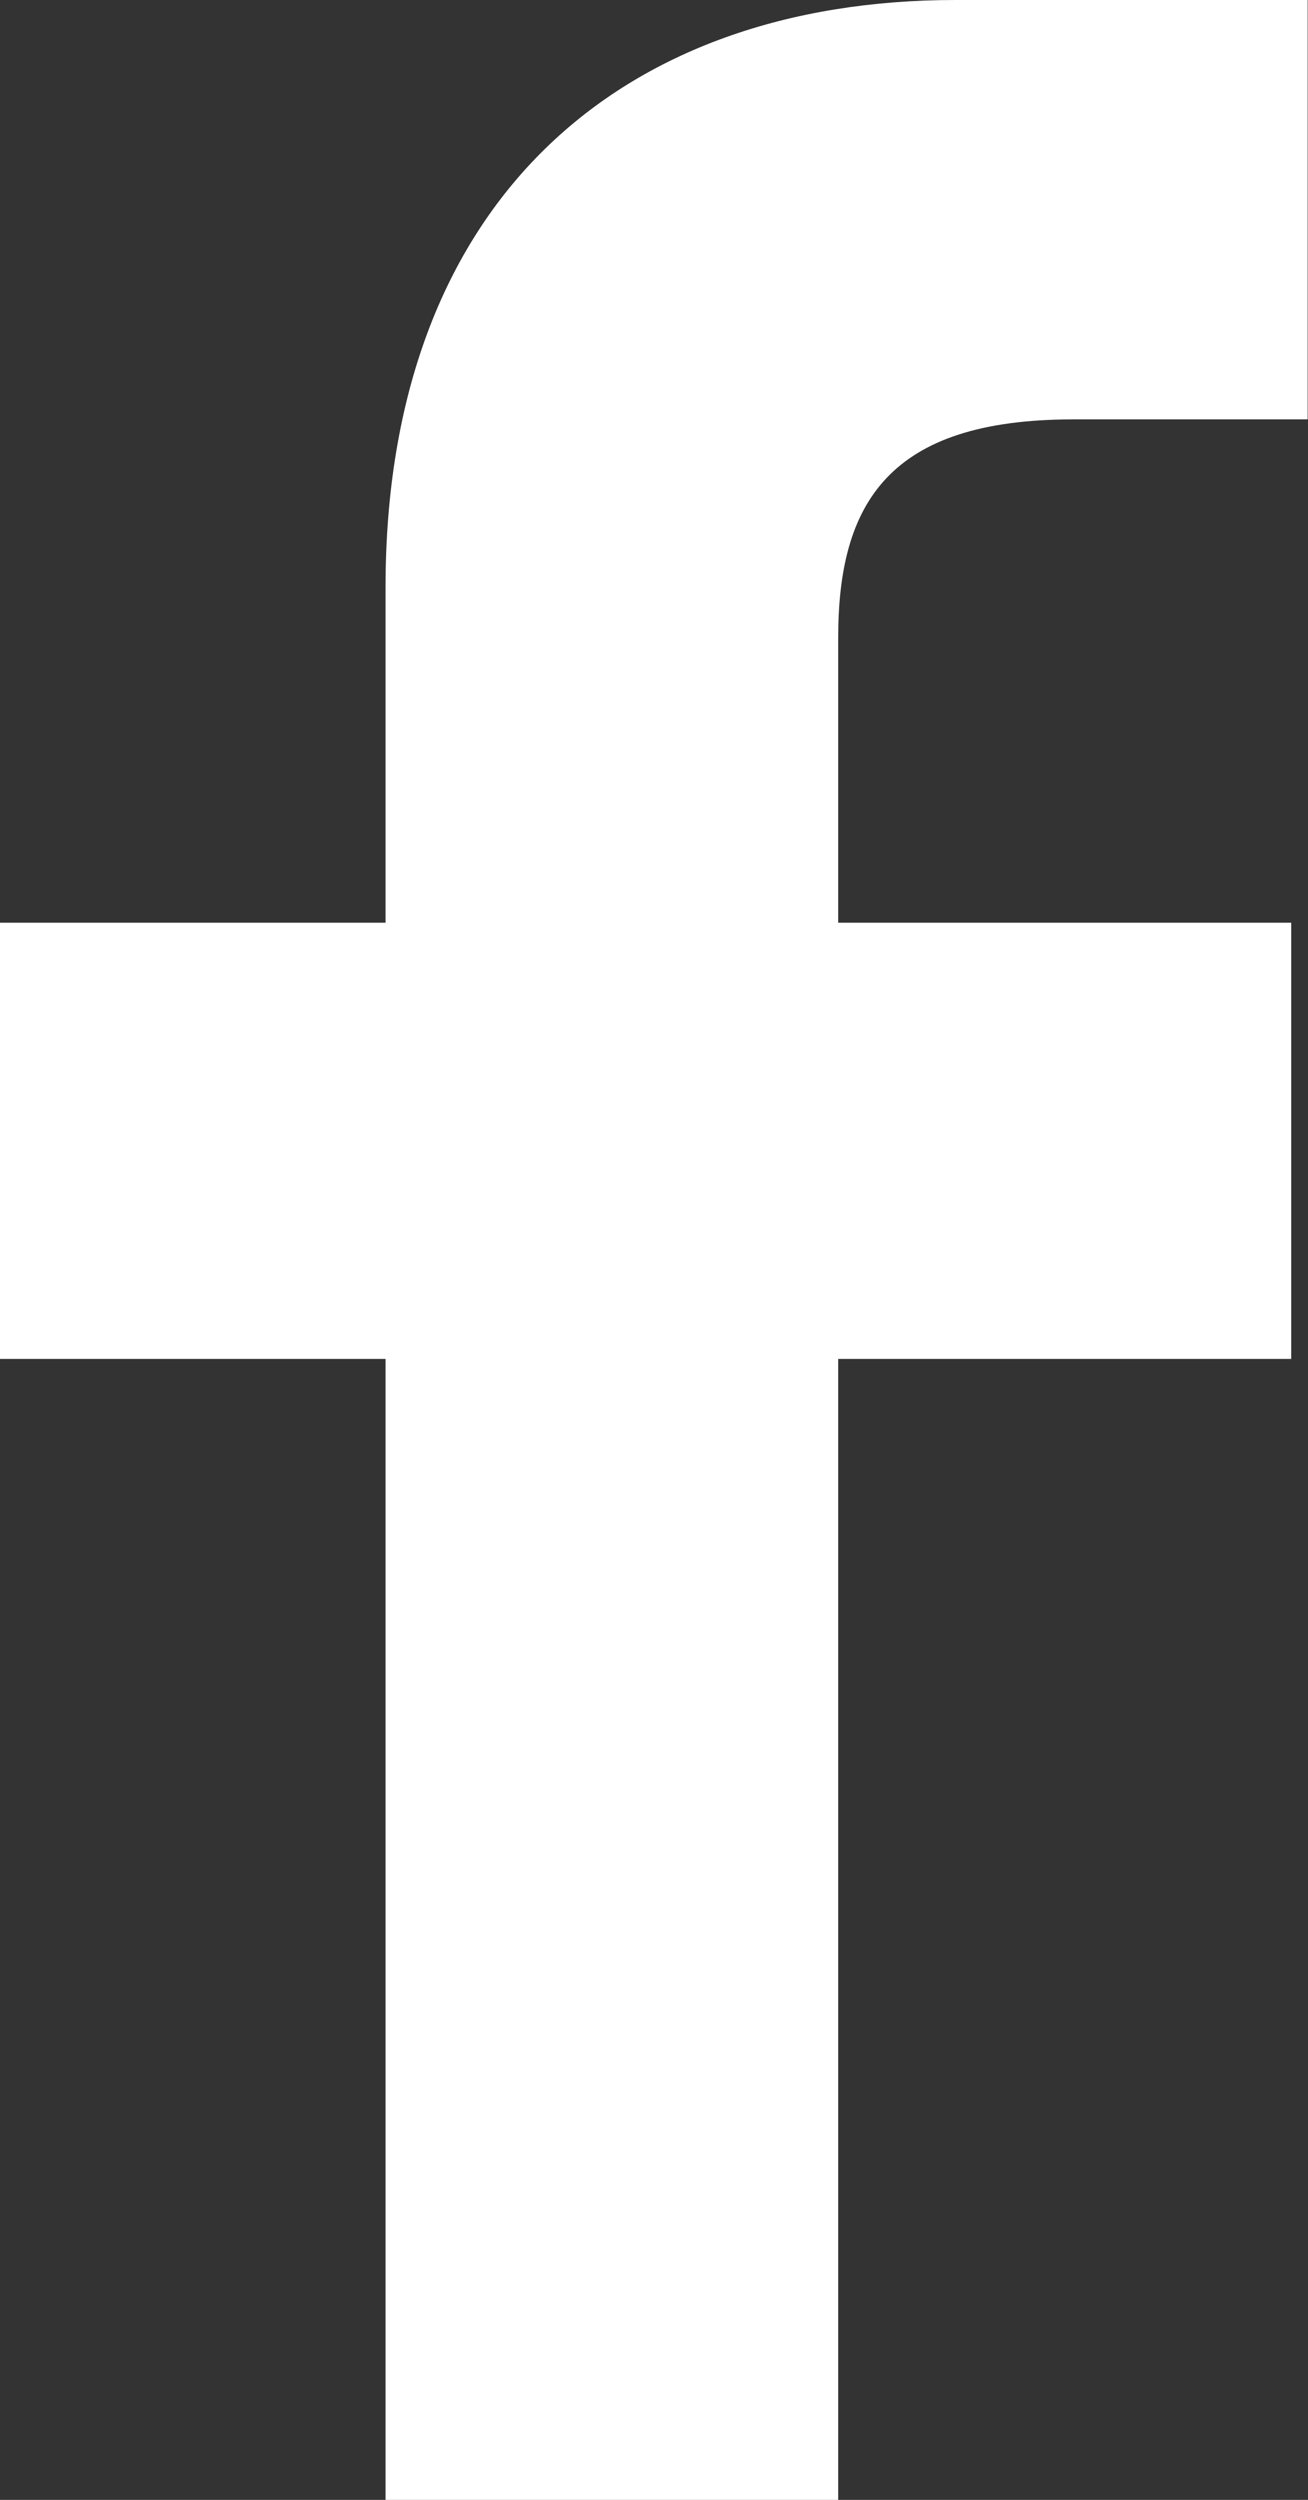
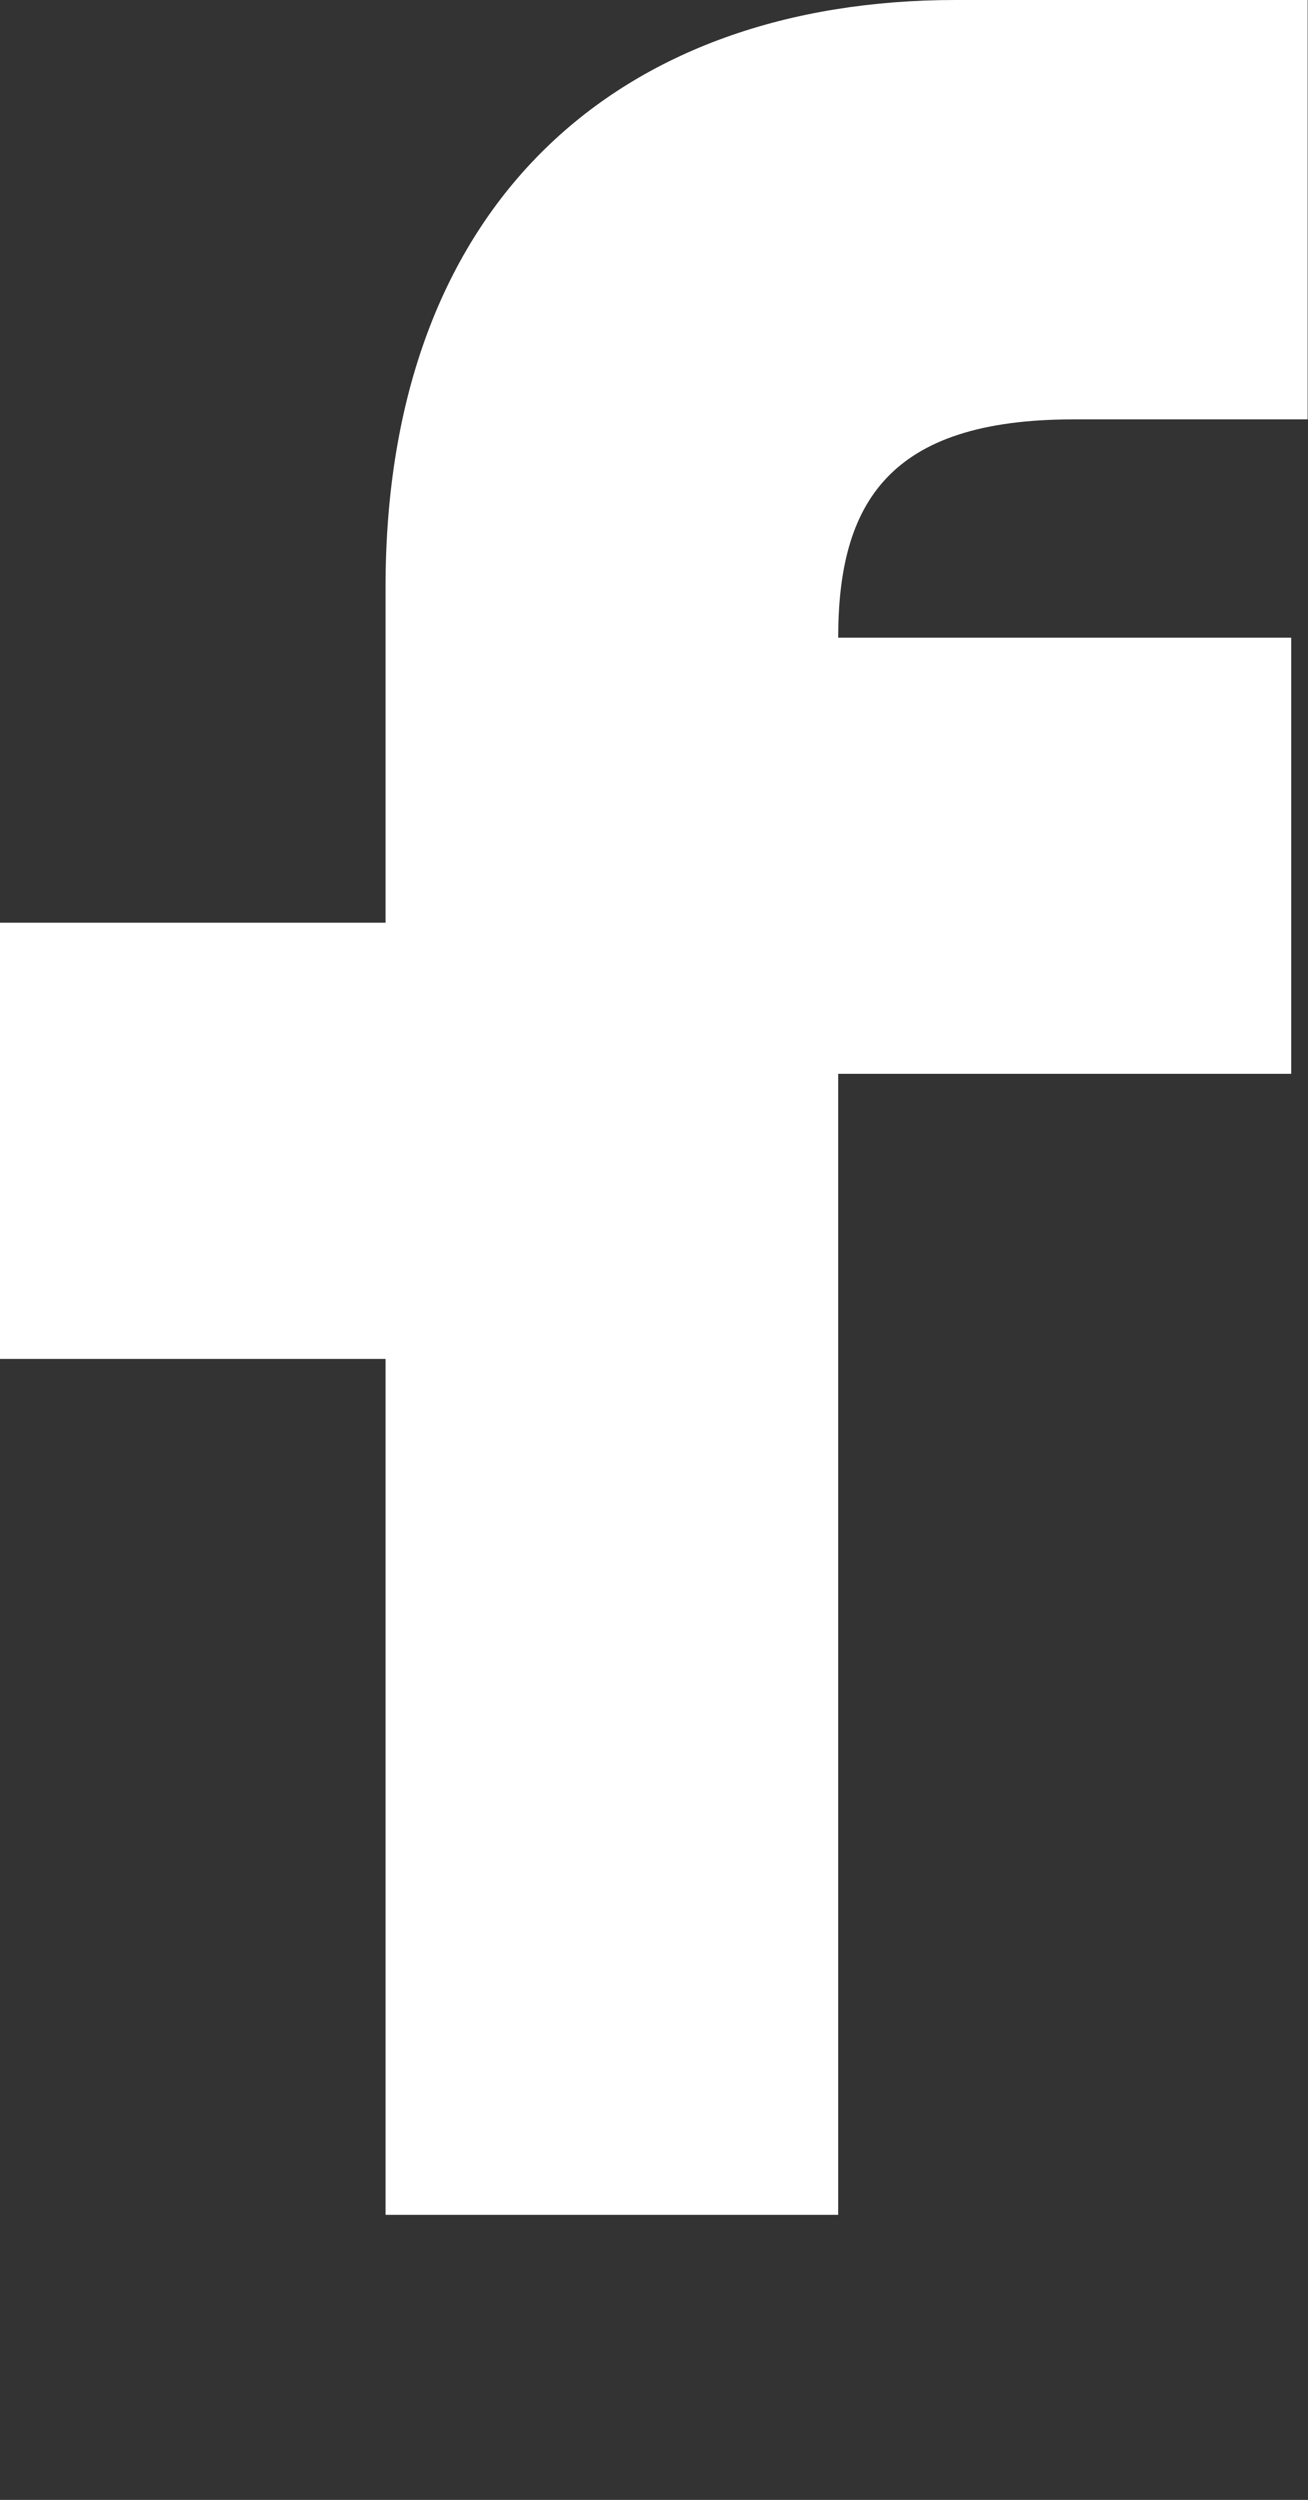
<svg xmlns="http://www.w3.org/2000/svg" version="1.1" x="0px" y="0px" width="3.586px" height="6.849px" viewBox="0 0 3.586 6.849" style="enable-background:new 0 0 3.586 6.849;" xml:space="preserve">
  <rect x="0" y="0" width="3.586" height="6.849" fill="#333333" stroke="none" />
  <style type="text/css">
	.st0{fill:#FFFFFF;}
</style>
  <defs>
</defs>
-   <path class="st0" d="M2.62,0h0.965v1.149H2.942c-0.506,0-0.644,0.23-0.644,0.598v0.781H3.54v1.195H2.298v3.126H1.057V3.723H0V2.528  h1.057V1.609C1.057,0.552,1.701,0,2.62,0z" />
+   <path class="st0" d="M2.62,0h0.965v1.149H2.942c-0.506,0-0.644,0.23-0.644,0.598H3.54v1.195H2.298v3.126H1.057V3.723H0V2.528  h1.057V1.609C1.057,0.552,1.701,0,2.62,0z" />
</svg>